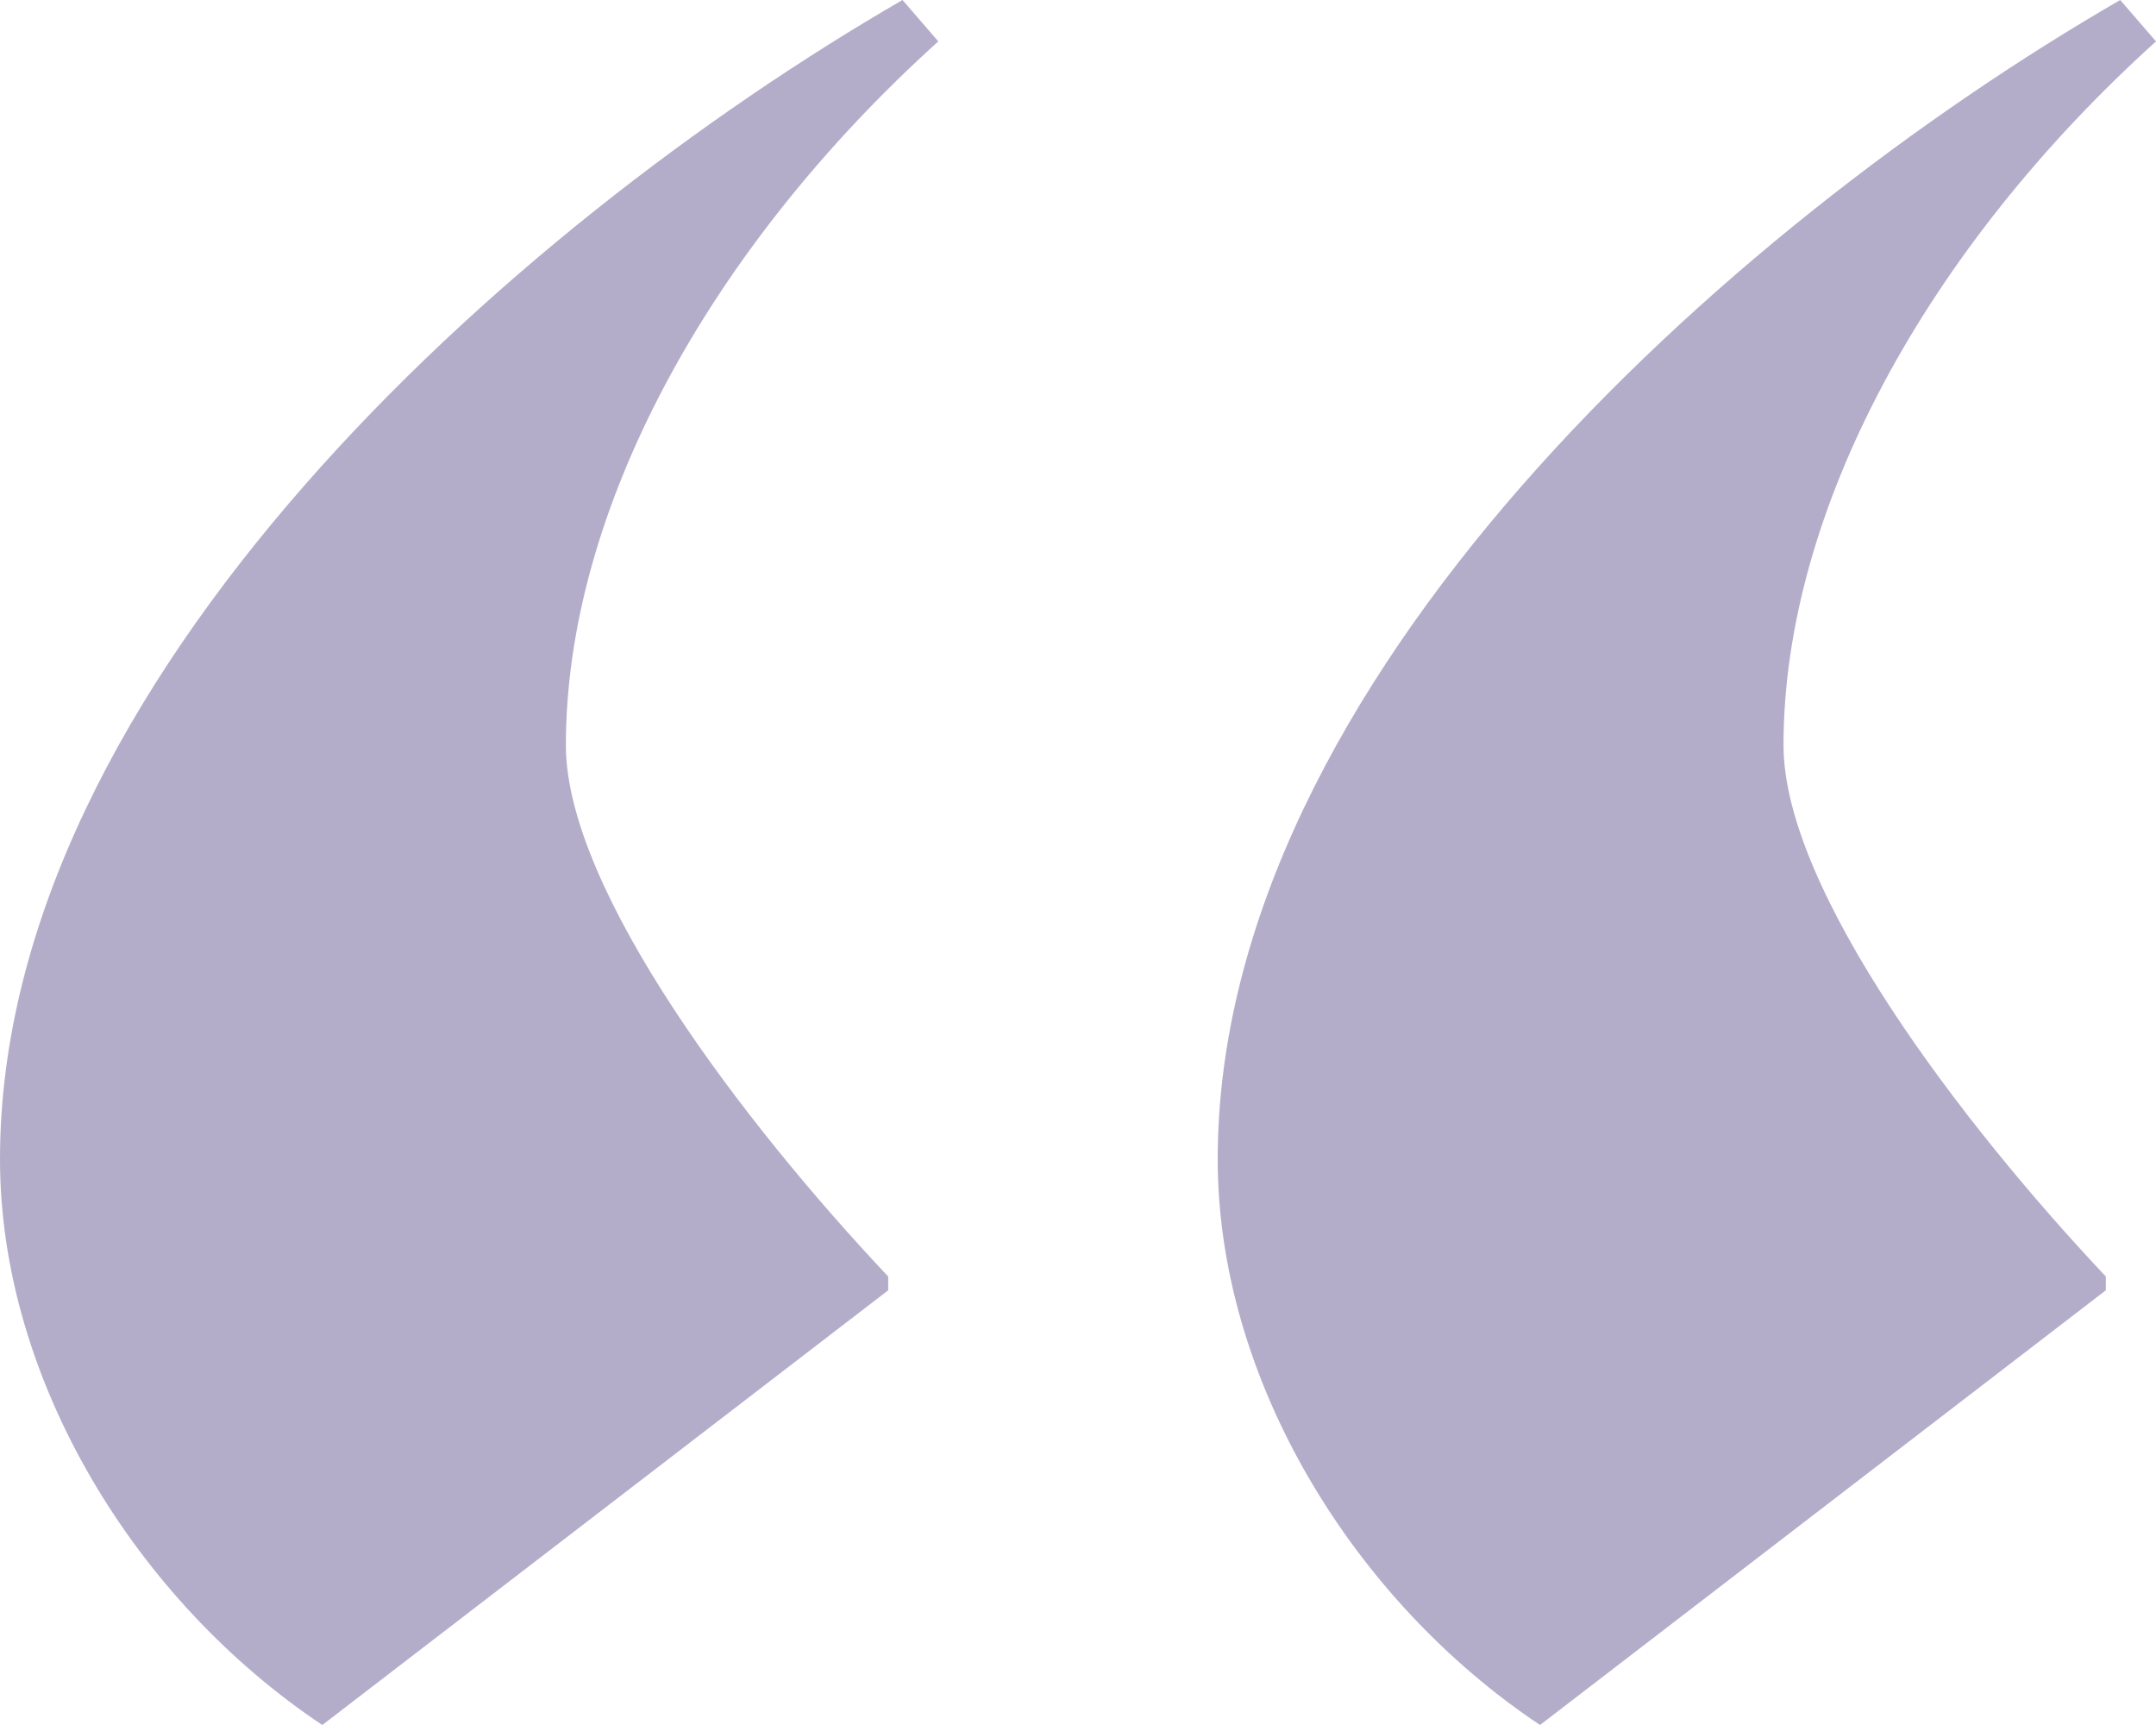
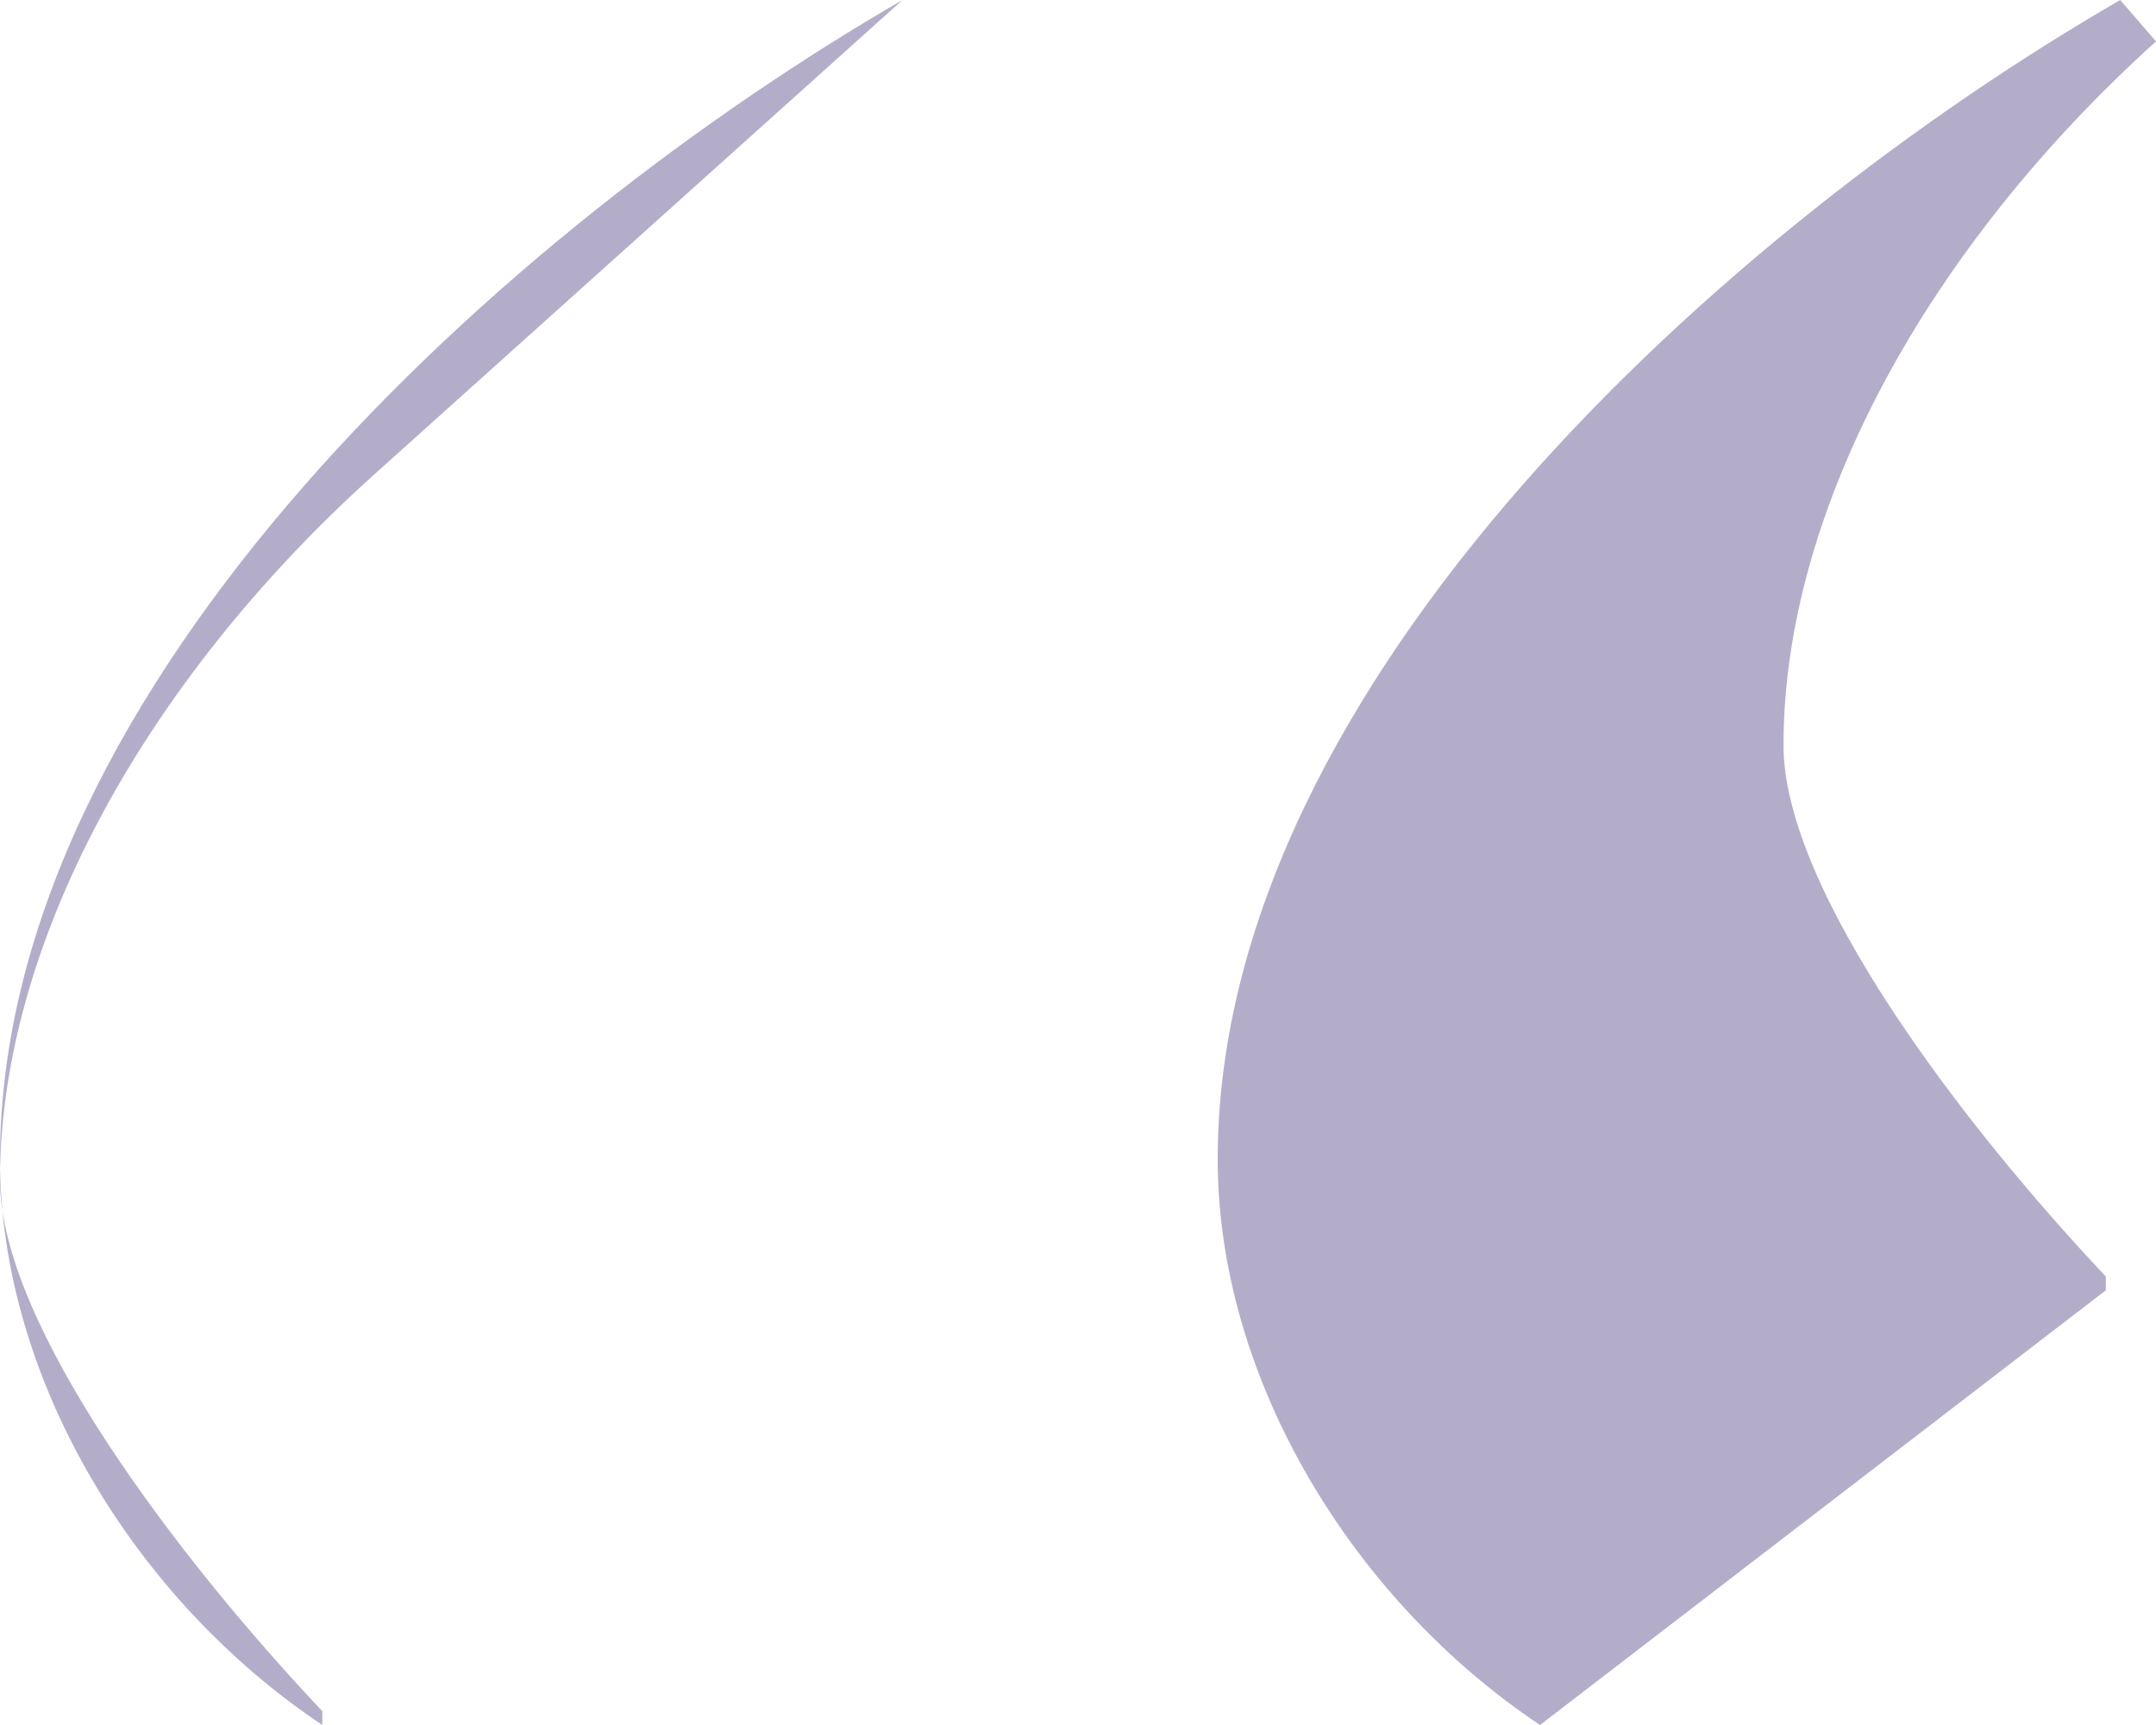
<svg xmlns="http://www.w3.org/2000/svg" width="30" height="24" viewBox="0 0 30 24">
-   <path d="M12.558 0C7.076 3.168 0 9.504 0 16.128 0 19.2 1.894 22.272 4.485 24l7.874-6.048v-.192c-1.994-2.112-4.485-5.376-4.485-7.392 0-3.264 1.993-6.912 5.182-9.792L12.558 0zm16.944 0C24.02 3.168 16.944 9.504 16.944 16.128c0 3.072 1.893 6.144 4.485 7.872l7.873-6.048v-.192c-1.993-2.112-4.485-5.376-4.485-7.392 0-3.264 1.994-6.912 5.183-9.792L29.502 0z" fill="#B4ADCA" fill-rule="nonzero" />
+   <path d="M12.558 0C7.076 3.168 0 9.504 0 16.128 0 19.2 1.894 22.272 4.485 24v-.192c-1.994-2.112-4.485-5.376-4.485-7.392 0-3.264 1.993-6.912 5.182-9.792L12.558 0zm16.944 0C24.02 3.168 16.944 9.504 16.944 16.128c0 3.072 1.893 6.144 4.485 7.872l7.873-6.048v-.192c-1.993-2.112-4.485-5.376-4.485-7.392 0-3.264 1.994-6.912 5.183-9.792L29.502 0z" fill="#B4ADCA" fill-rule="nonzero" />
</svg>